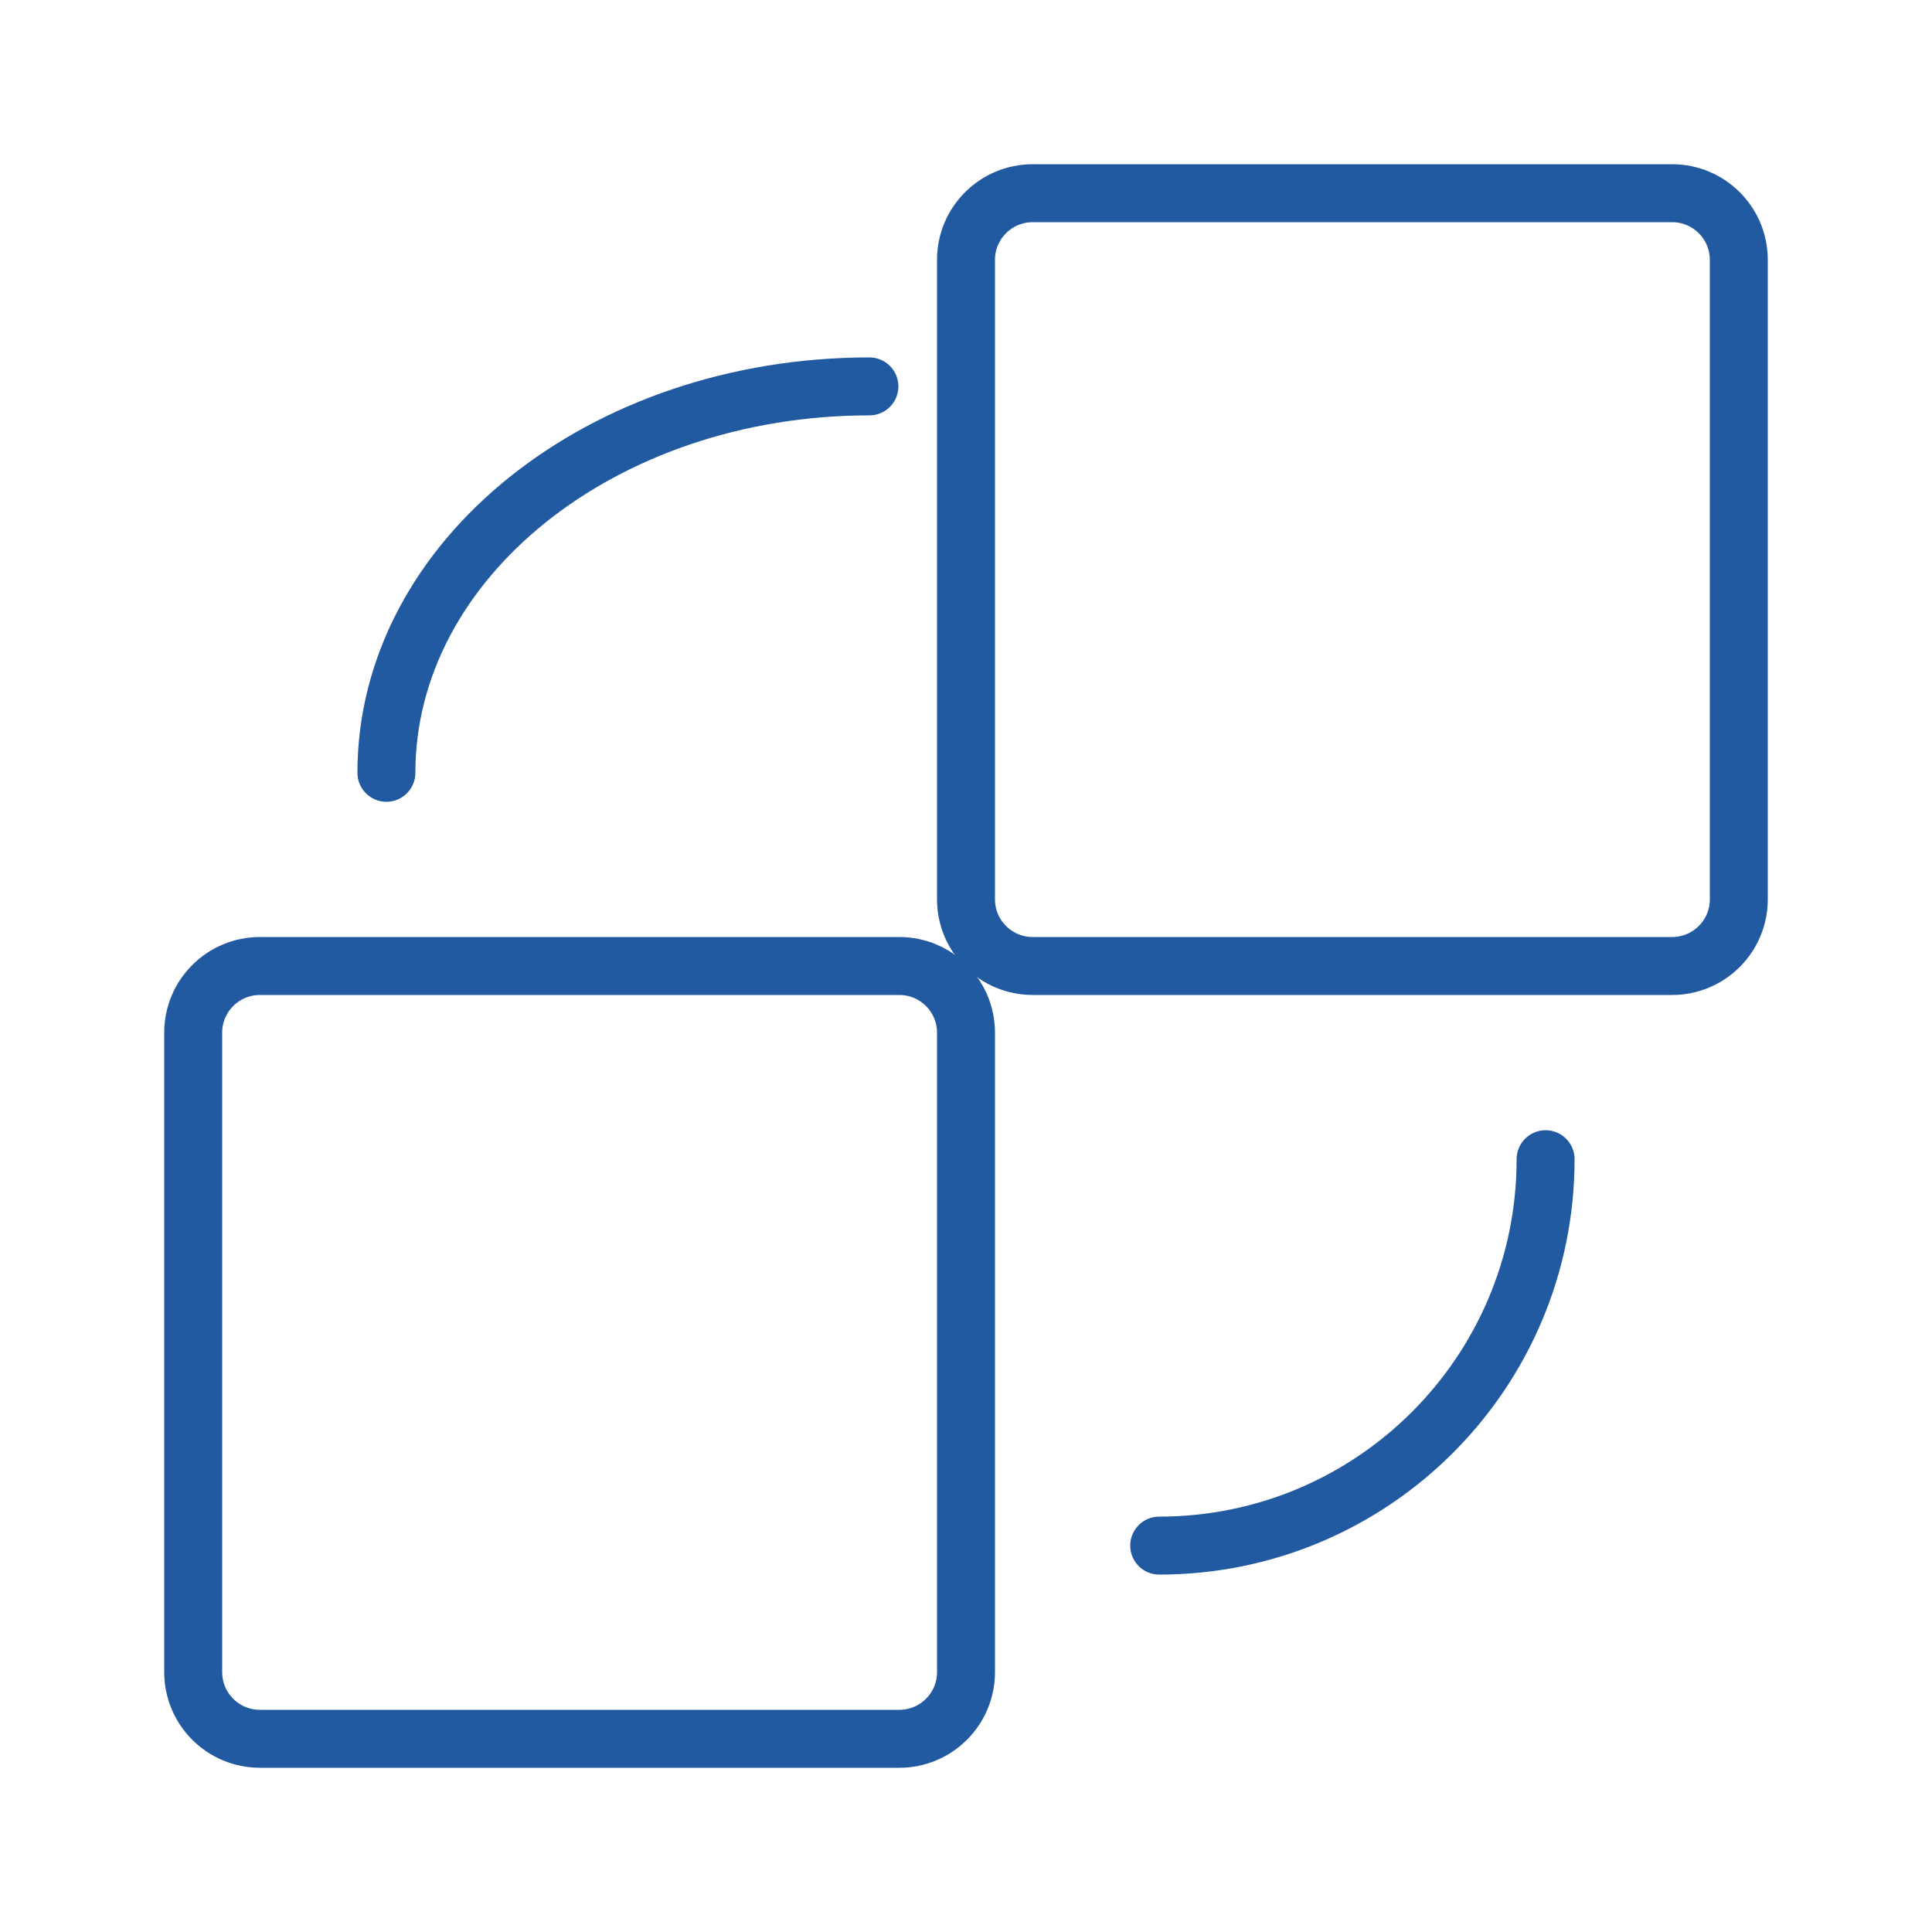
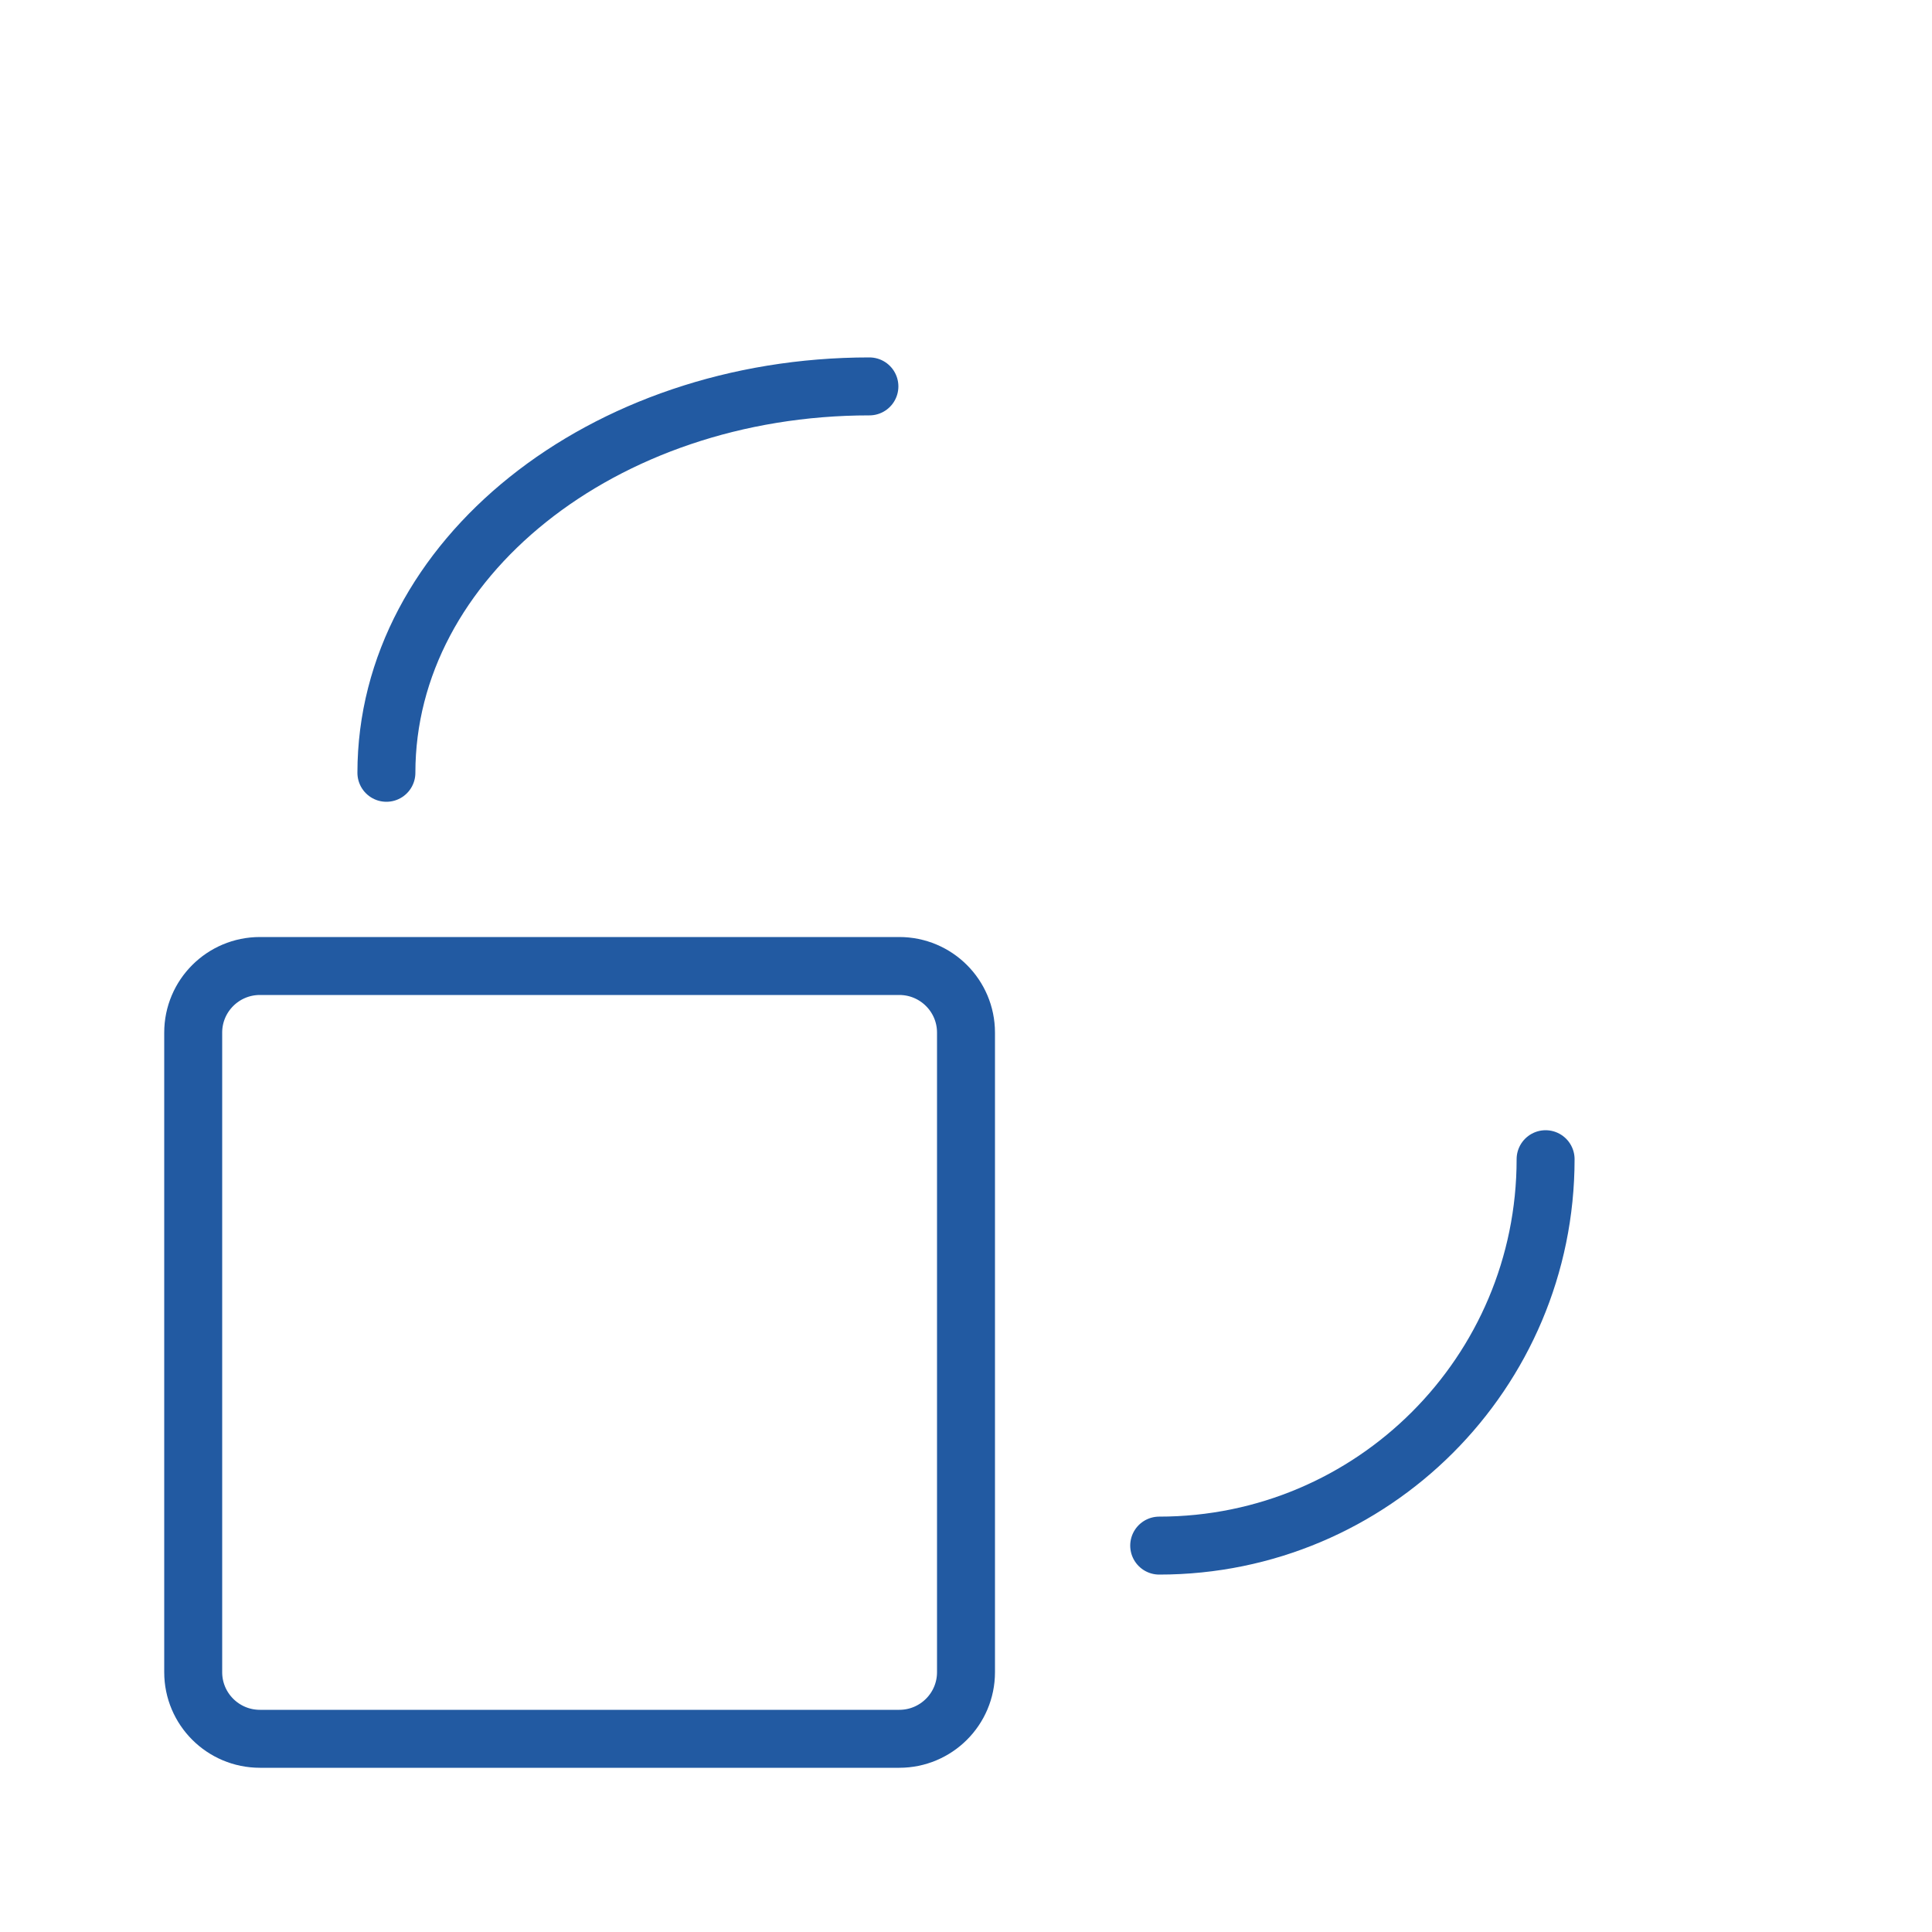
<svg xmlns="http://www.w3.org/2000/svg" width="50" height="50" viewBox="0 0 50 50" fill="none">
  <desc>
			Created with Pixso.
	</desc>
  <defs>
    <clipPath id="clip226_9950">
      <rect id="s1" width="50" height="50" fill="white" fill-opacity="0" />
    </clipPath>
  </defs>
  <rect id="s1" width="50" height="50" fill="#FFFFFF" fill-opacity="0" />
  <g clip-path="url(#clip226_9950)">
    <path id="Vector" d="M23.273 25C24.227 25 25 25.772 25 26.724L25 43.276C25 44.228 24.227 45 23.273 45L6.727 45C5.773 45 5 44.228 5 43.276L5 26.724C5 25.772 5.773 25 6.727 25L23.273 25Z" stroke="#225AA2" stroke-opacity="1" stroke-width="1.5" />
-     <path id="Vector" d="M43.273 5C44.227 5 45 5.772 45 6.724L45 23.276C45 24.228 44.227 25 43.273 25L26.727 25C25.773 25 25 24.228 25 23.276L25 6.724C25 5.772 25.773 5 26.727 5L43.273 5Z" stroke="#225AA2" stroke-opacity="1" stroke-width="1.5" />
    <path id="Vector" d="M10 20C10 14.477 15.594 10 22.5 10" stroke="#225AA2" stroke-opacity="1" stroke-width="1.5" stroke-linecap="round" />
    <path id="Vector" d="M40 30C40 35.523 35.523 40 30 40" stroke="#225AA2" stroke-opacity="1" stroke-width="1.5" stroke-linecap="round" />
  </g>
</svg>